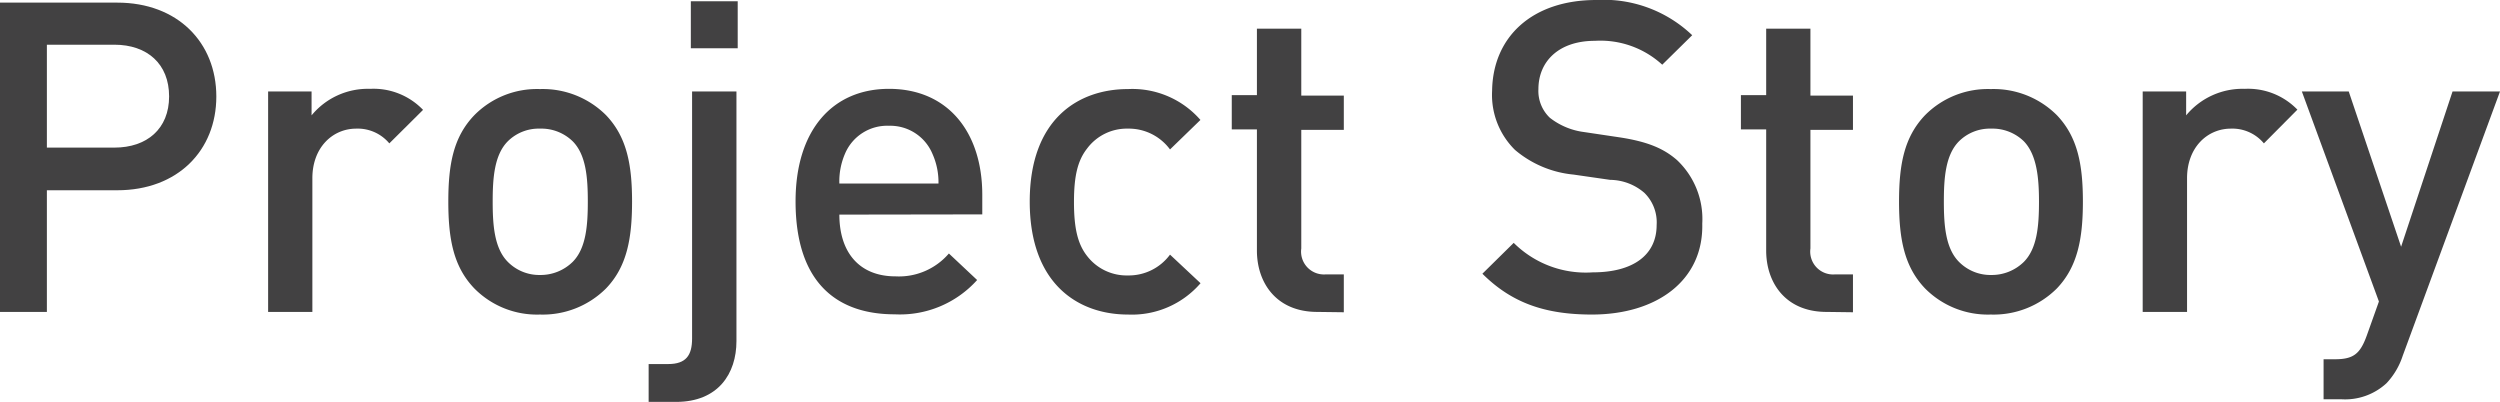
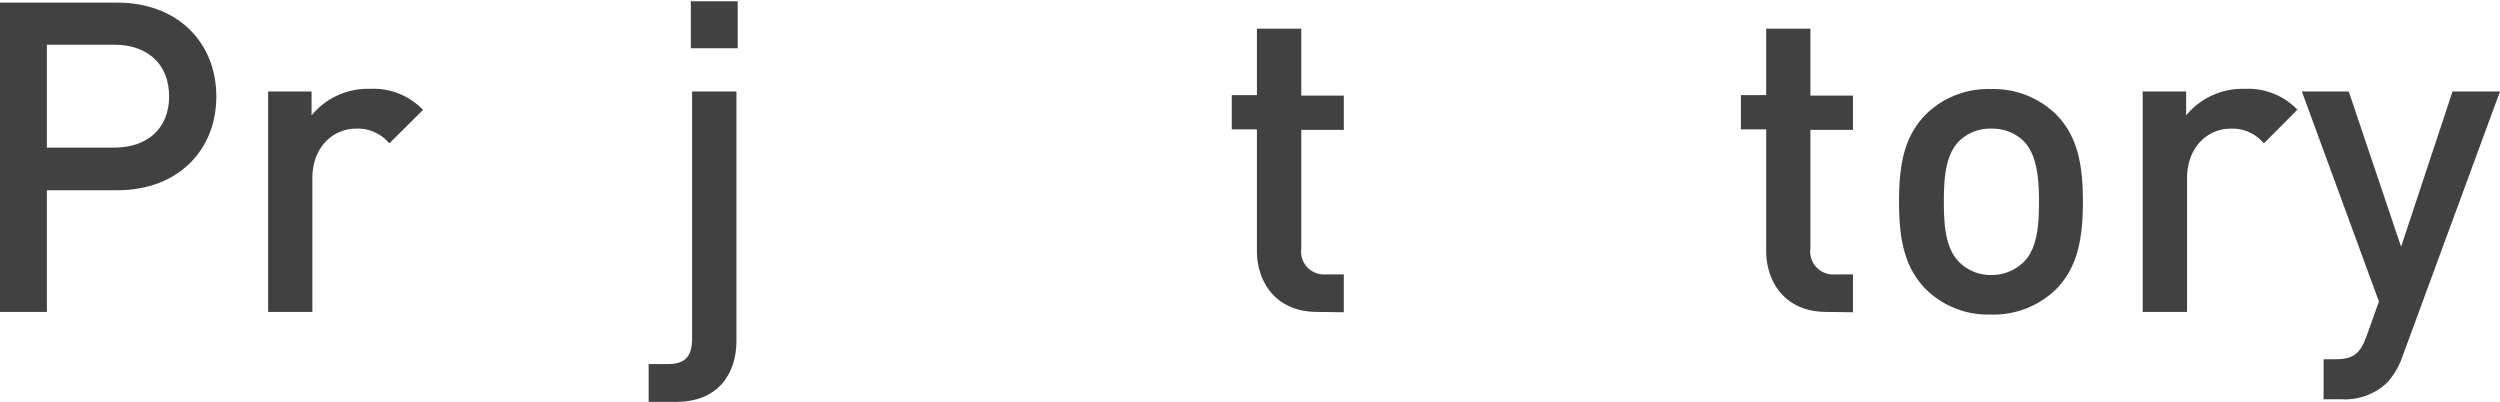
<svg xmlns="http://www.w3.org/2000/svg" viewBox="0 0 218.65 35.15">
  <defs>
    <style>.cls-1{fill:#424142;}</style>
  </defs>
  <title>アセット 13</title>
  <g id="レイヤー_2" data-name="レイヤー 2">
    <g id="text">
      <path class="cls-1" d="M10.26,16.64H4.1V27.28H0V.23H10.26c5.28,0,8.66,3.49,8.66,8.21S15.54,16.64,10.26,16.64ZM10,3.91H4.1v9H10c2.85,0,4.79-1.64,4.79-4.48S12.88,3.91,10,3.91Z" />
      <path class="cls-1" d="M34.05,12.54a3.6,3.6,0,0,0-2.89-1.29c-2.09,0-3.84,1.67-3.84,4.33v11.7H23.45V8h3.8v2.09a6.37,6.37,0,0,1,5.12-2.32A6,6,0,0,1,37,9.61Z" />
-       <path class="cls-1" d="M53,25.23a7.83,7.83,0,0,1-5.78,2.28,7.69,7.69,0,0,1-5.73-2.28c-1.83-1.9-2.28-4.33-2.28-7.6s.45-5.66,2.28-7.56a7.69,7.69,0,0,1,5.73-2.28A7.83,7.83,0,0,1,53,10.07c1.82,1.9,2.28,4.33,2.28,7.56S54.83,23.33,53,25.23ZM50.08,12.35a3.93,3.93,0,0,0-2.85-1.1,3.84,3.84,0,0,0-2.81,1.1c-1.18,1.18-1.33,3.19-1.33,5.28s.15,4.1,1.33,5.28a3.87,3.87,0,0,0,2.81,1.14,4,4,0,0,0,2.85-1.14c1.18-1.18,1.33-3.19,1.33-5.28S51.26,13.53,50.08,12.35Z" />
      <path class="cls-1" d="M59.13,35.15h-2.4V31.84h1.71c1.56,0,2.09-.76,2.09-2.24V8h3.88V29.83C64.41,32.68,62.81,35.15,59.13,35.15ZM60.42,4.22V.11h4.1V4.22Z" />
-       <path class="cls-1" d="M73.41,18.77c0,3.31,1.75,5.4,4.91,5.4a5.75,5.75,0,0,0,4.67-2l2.47,2.32a9.07,9.07,0,0,1-7.22,3c-4.83,0-8.66-2.55-8.66-9.88,0-6.23,3.23-9.84,8.17-9.84,5.16,0,8.16,3.8,8.16,9.27v1.71Zm8.14-5.32A4,4,0,0,0,77.75,11a4,4,0,0,0-3.84,2.43,6.09,6.09,0,0,0-.5,2.62h8.67A6.08,6.08,0,0,0,81.55,13.45Z" />
-       <path class="cls-1" d="M98.65,27.51c-4.34,0-8.59-2.66-8.59-9.88s4.25-9.84,8.59-9.84a7.9,7.9,0,0,1,6.34,2.7l-2.66,2.58a4.48,4.48,0,0,0-3.68-1.82A4.33,4.33,0,0,0,95.07,13c-.83,1.06-1.14,2.43-1.14,4.67s.31,3.65,1.14,4.71a4.36,4.36,0,0,0,3.58,1.71,4.48,4.48,0,0,0,3.68-1.82L105,24.77A7.93,7.93,0,0,1,98.65,27.51Z" />
      <path class="cls-1" d="M115.21,27.28c-3.61,0-5.28-2.58-5.28-5.36V11.32h-2.2v-3h2.2V2.51h3.88V8.36h3.72v3h-3.72V21.73A2,2,0,0,0,115.93,24h1.6v3.31Z" />
-       <path class="cls-1" d="M139.23,27.51c-4.07,0-7-1-9.58-3.57l2.74-2.7a8.93,8.93,0,0,0,6.91,2.58c3.54,0,5.59-1.52,5.59-4.14a3.61,3.61,0,0,0-1.07-2.81,4.65,4.65,0,0,0-3-1.14l-3.19-.46a9.26,9.26,0,0,1-5.13-2.16,6.75,6.75,0,0,1-2-5.17C130.56,3.23,134,0,139.61,0A11.22,11.22,0,0,1,148,3.08l-2.62,2.58a8,8,0,0,0-5.89-2.09c-3.19,0-4.94,1.83-4.94,4.22a3.23,3.23,0,0,0,1,2.51,6.11,6.11,0,0,0,3,1.25l3.08.46c2.51.38,3.91,1,5.05,2a7.08,7.08,0,0,1,2.2,5.55C149,24.54,144.89,27.51,139.23,27.51Z" />
      <path class="cls-1" d="M159.75,27.28c-3.61,0-5.28-2.58-5.28-5.36V11.32h-2.21v-3h2.21V2.51h3.87V8.36h3.72v3h-3.72V21.73A2,2,0,0,0,160.47,24h1.59v3.31Z" />
      <path class="cls-1" d="M179.89,25.23a7.83,7.83,0,0,1-5.78,2.28,7.73,7.73,0,0,1-5.74-2.28c-1.82-1.9-2.28-4.33-2.28-7.6s.46-5.66,2.28-7.56a7.73,7.73,0,0,1,5.74-2.28,7.83,7.83,0,0,1,5.78,2.28c1.82,1.9,2.28,4.33,2.28,7.56S181.71,23.33,179.89,25.23ZM177,12.35a3.93,3.93,0,0,0-2.85-1.1,3.84,3.84,0,0,0-2.81,1.1c-1.18,1.18-1.33,3.19-1.33,5.28s.15,4.1,1.33,5.28a3.87,3.87,0,0,0,2.81,1.14A4,4,0,0,0,177,22.91c1.18-1.18,1.33-3.19,1.33-5.28S178.14,13.53,177,12.35Z" />
      <path class="cls-1" d="M198,12.54a3.58,3.58,0,0,0-2.88-1.29c-2.09,0-3.84,1.67-3.84,4.33v11.7h-3.88V8h3.8v2.09a6.39,6.39,0,0,1,5.13-2.32,6,6,0,0,1,4.6,1.82Z" />
      <path class="cls-1" d="M210.14,31.12a6.38,6.38,0,0,1-1.41,2.39,5.33,5.33,0,0,1-3.95,1.41h-1.56v-3.5h1c1.63,0,2.2-.49,2.77-2.05l1.07-3L201.32,8h4.1L210,21.58,214.5,8h4.15Z" />
    </g>
  </g>
</svg>